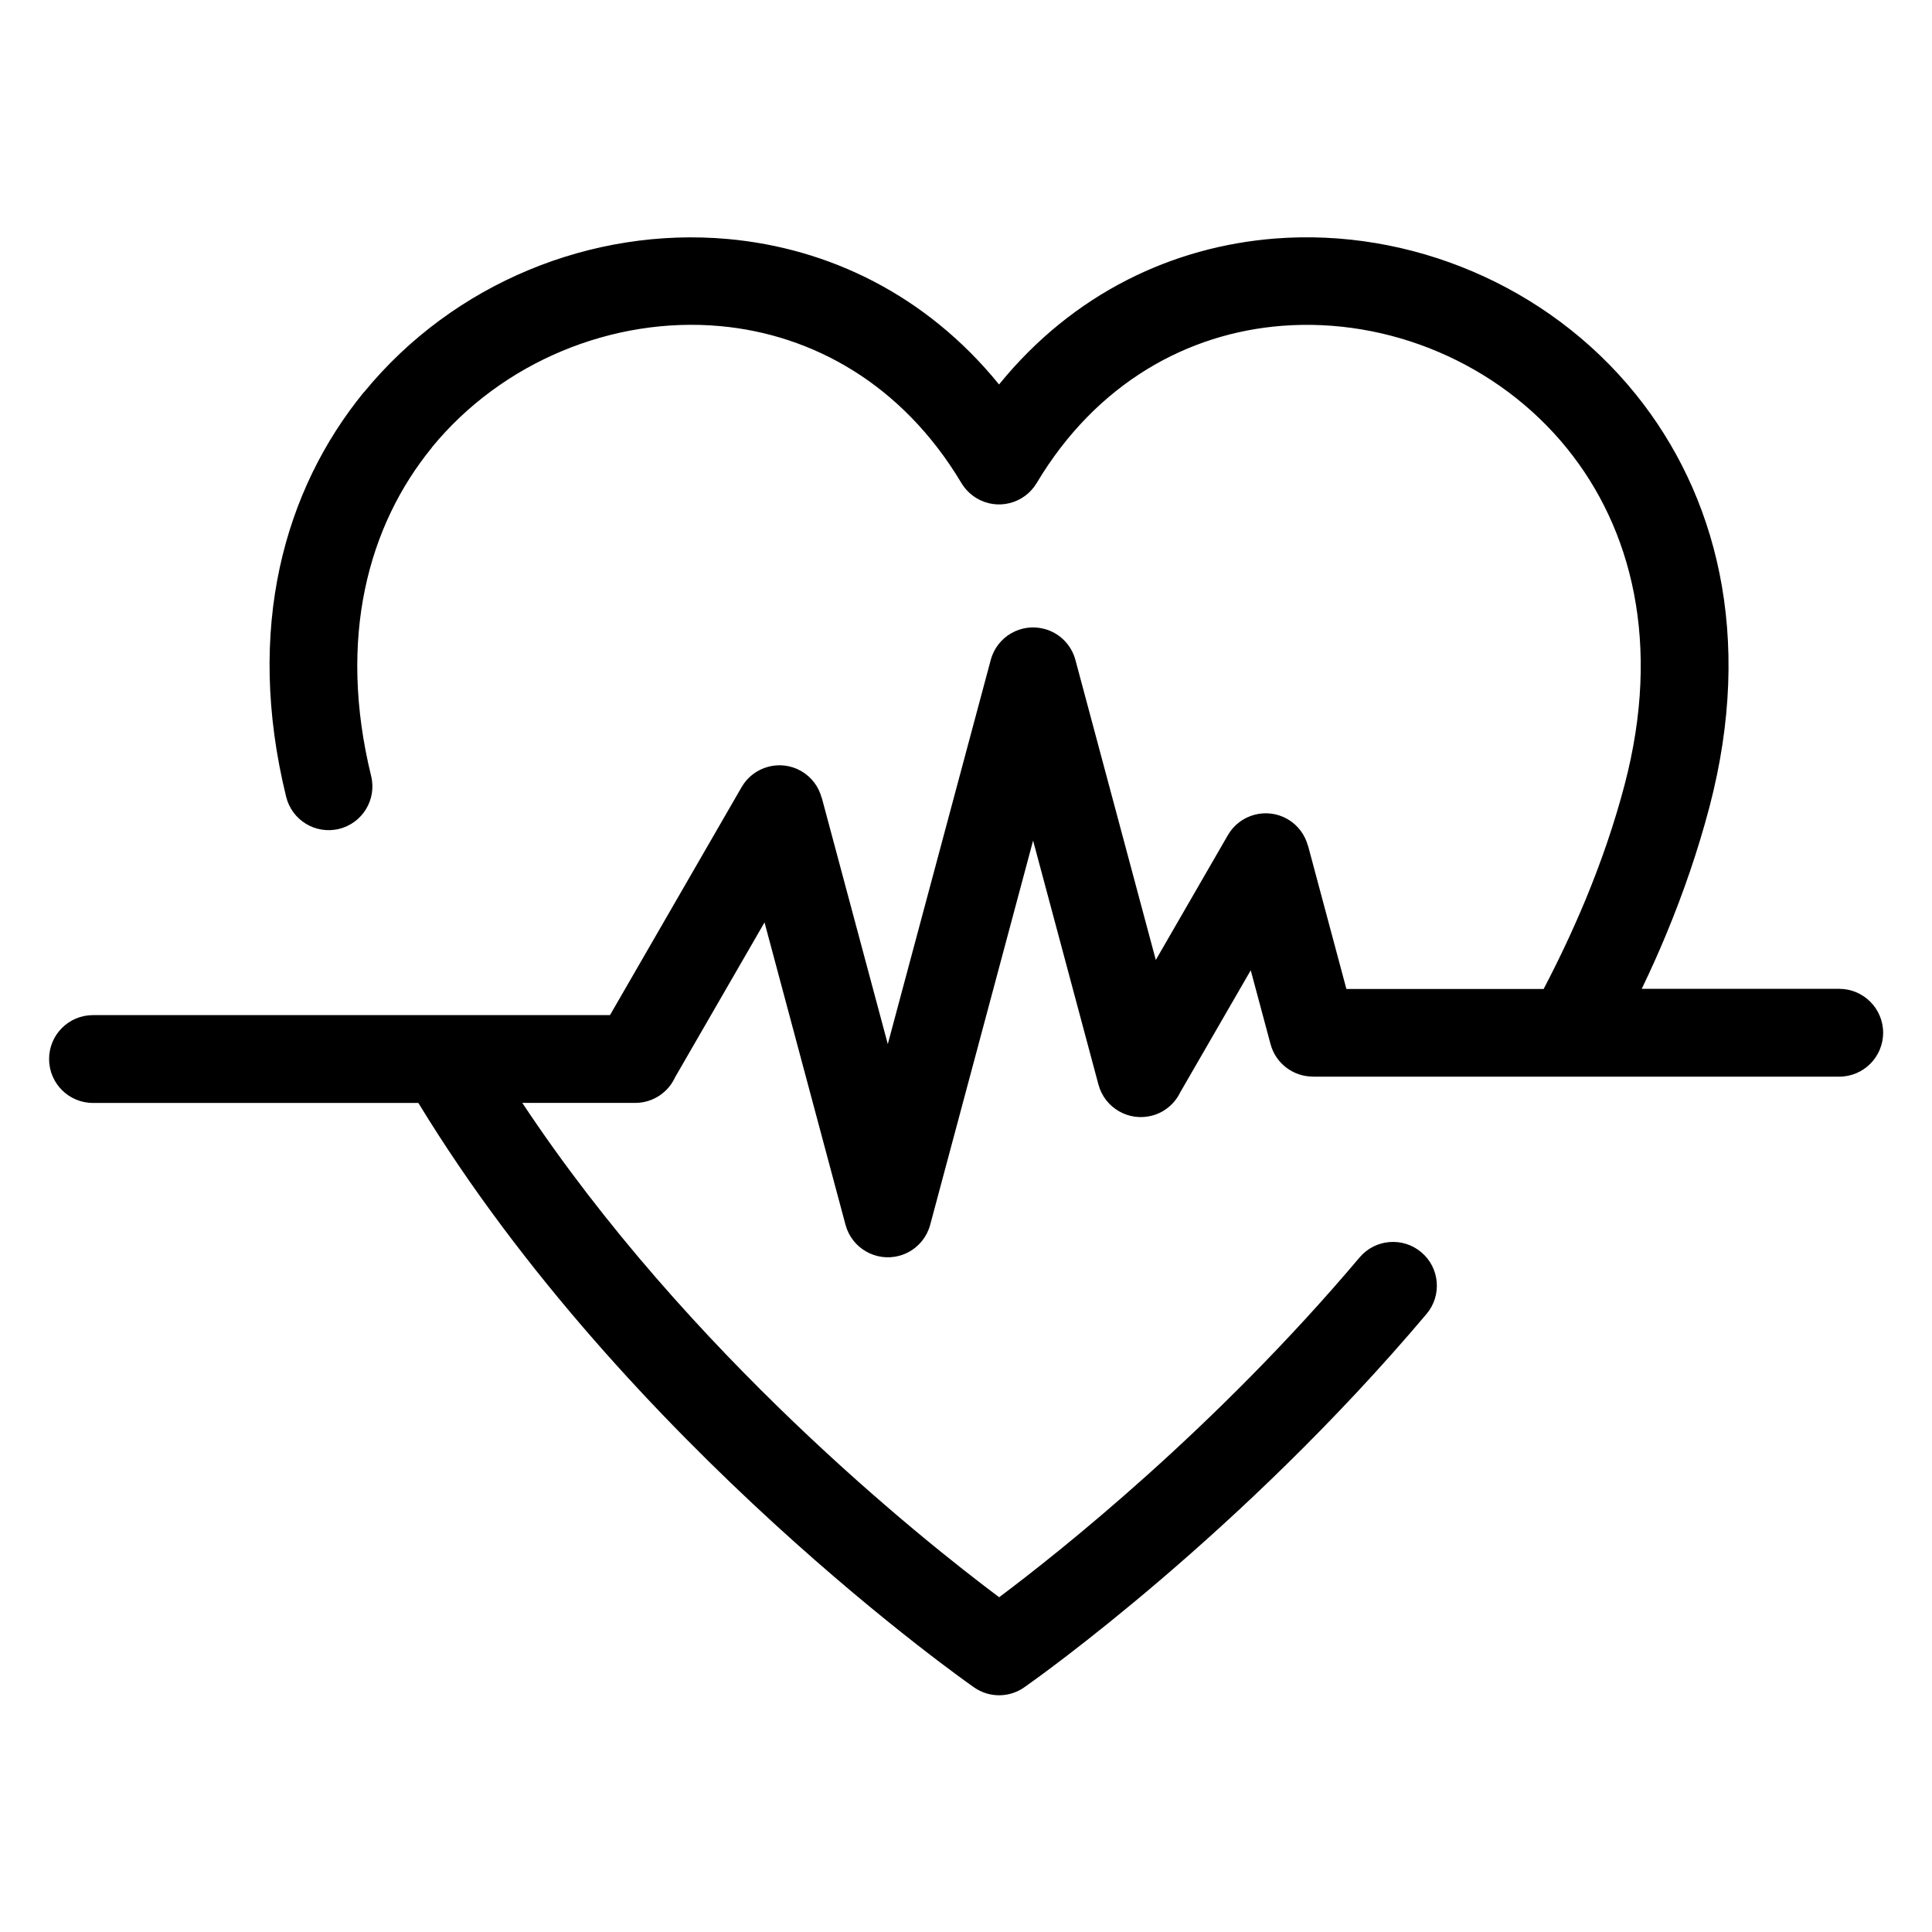
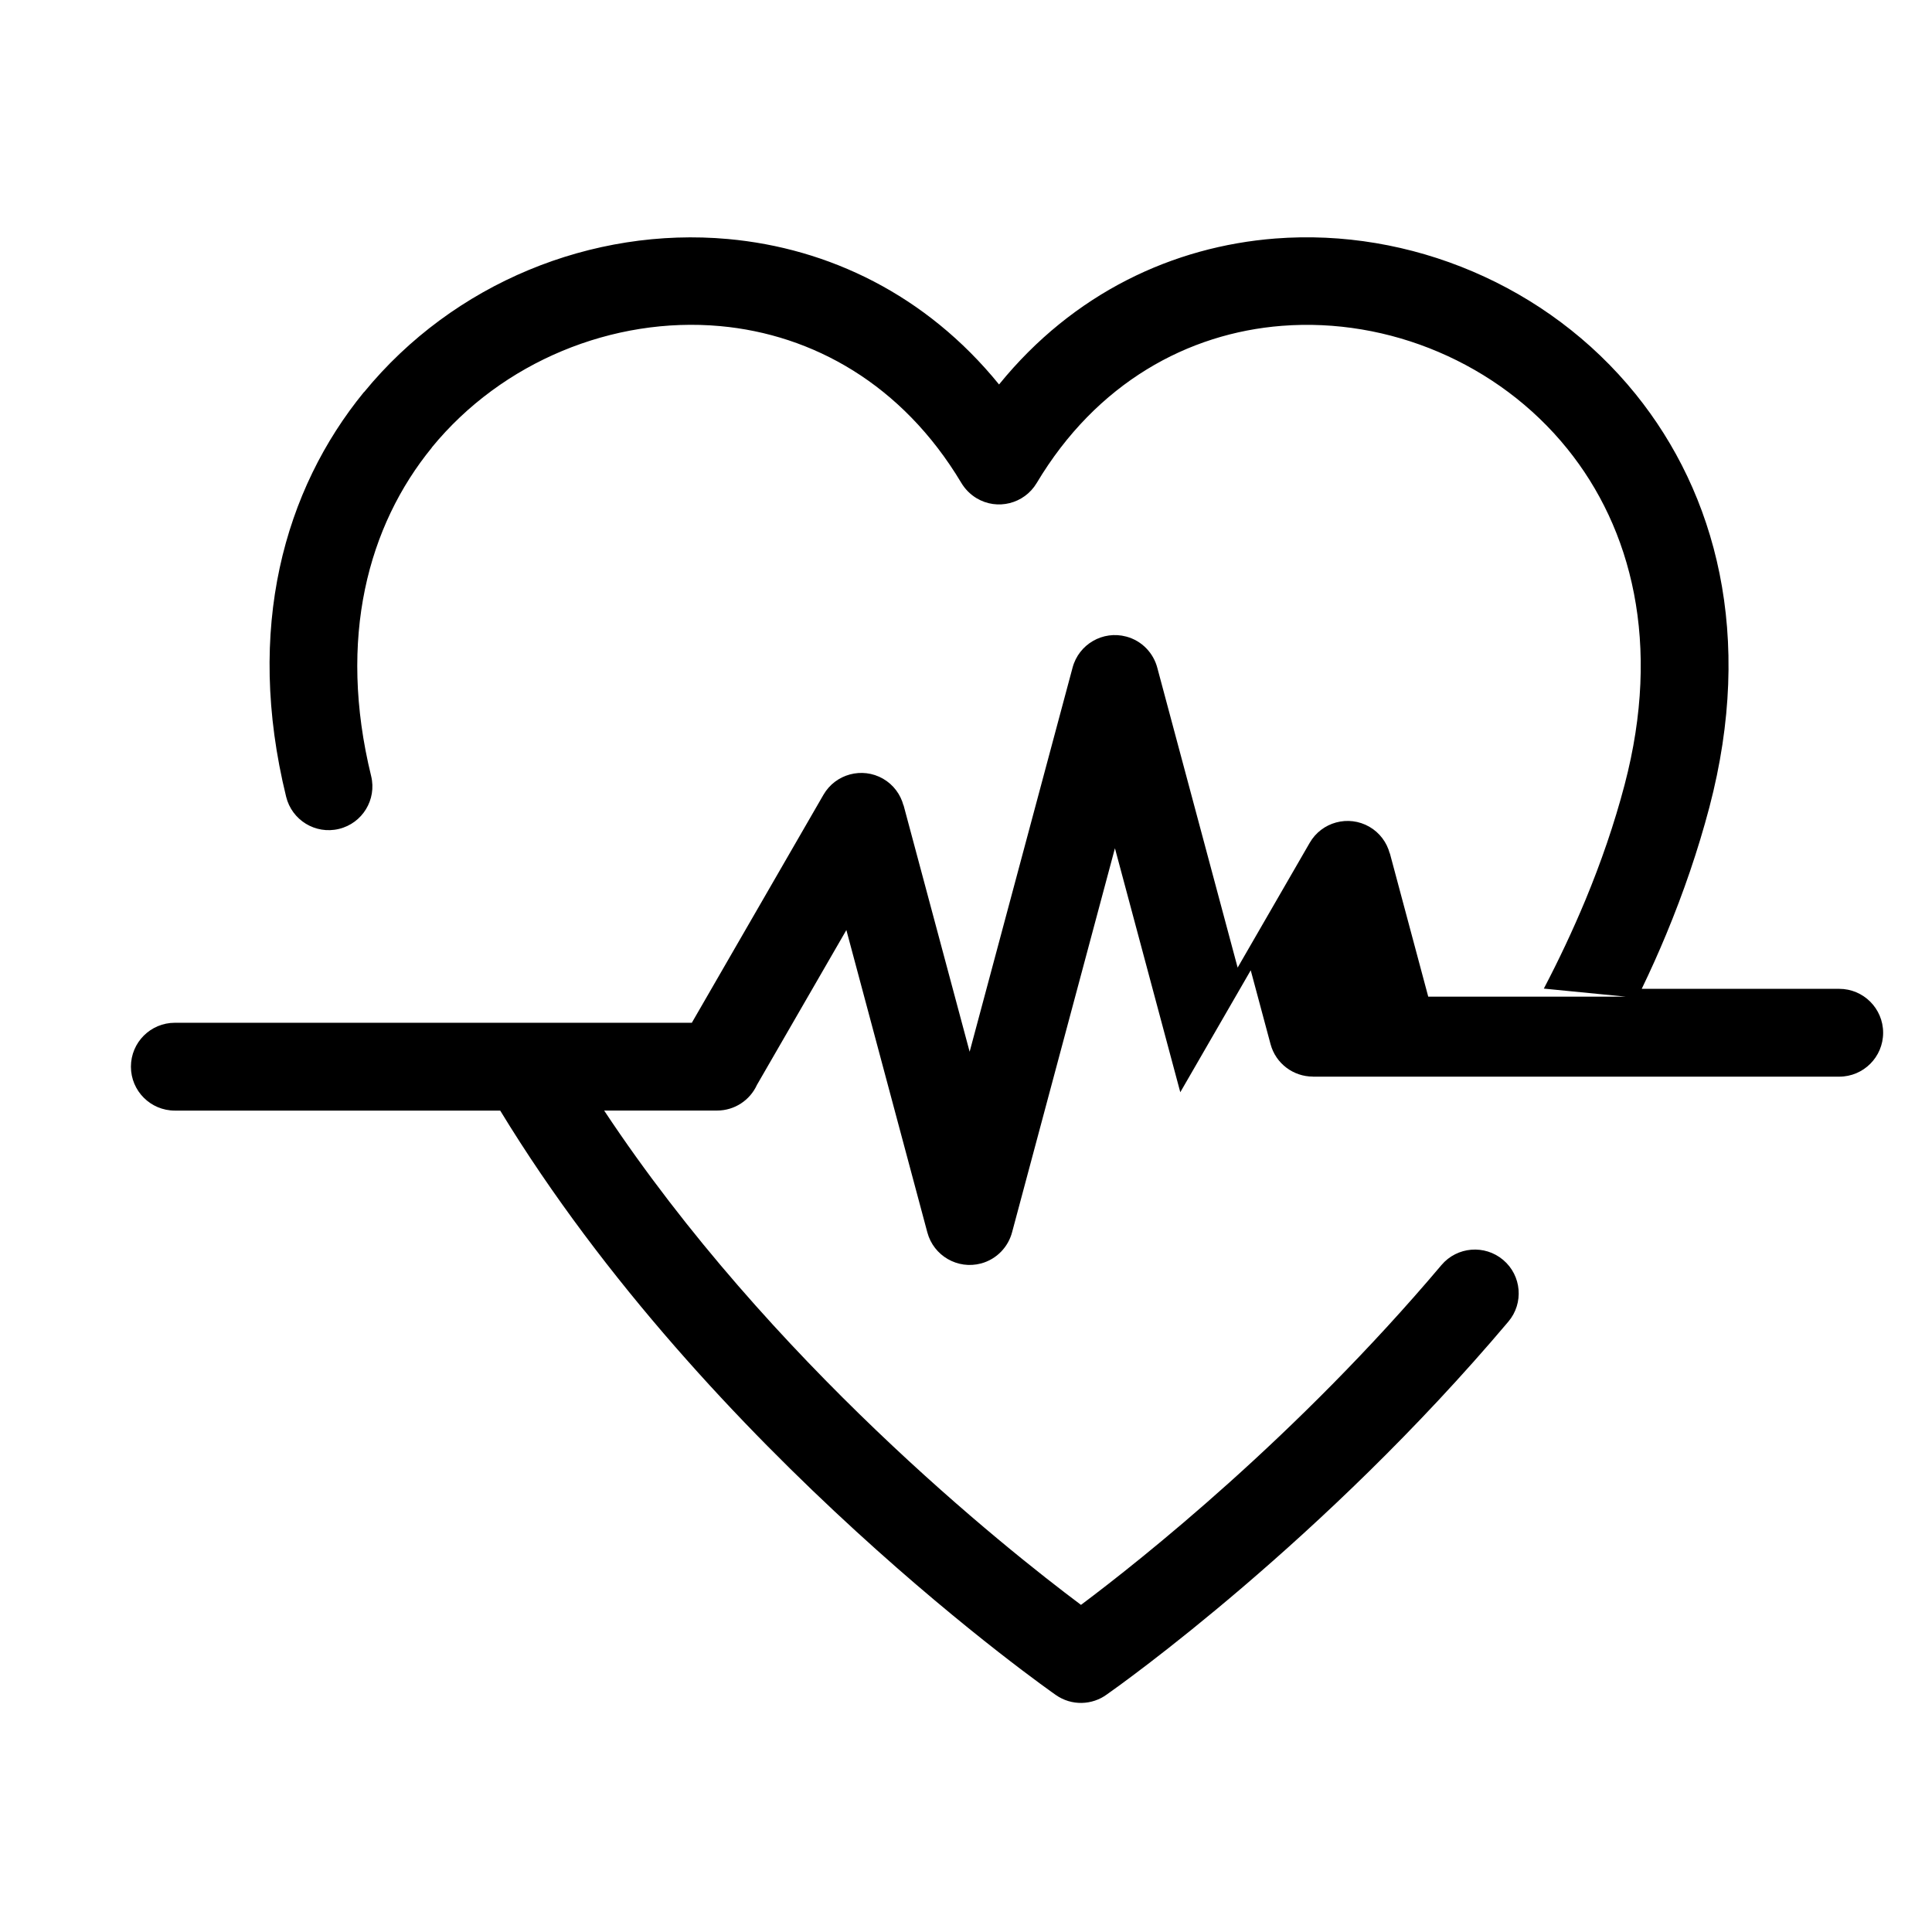
<svg xmlns="http://www.w3.org/2000/svg" fill="#000000" width="800px" height="800px" version="1.1" viewBox="144 144 512 512">
-   <path d="m553.13 405.99c3.945-7.527 7.633-15.34 11.004-23.426 4.156-10.02 7.68-20.238 10.398-30.578 9.855-37.469 1.844-68-15.191-89.07-9.191-11.383-21.039-20.07-34.129-25.648-13.074-5.578-27.387-8.027-41.504-6.922-24.816 1.934-49.09 15.039-64.992 41.688-3.297 5.488-10.414 7.285-15.898 4.004-1.738-1.043-3.098-2.465-4.066-4.082-15.688-26.223-39.48-39.312-63.891-41.535-14.148-1.285-28.582 1.043-41.852 6.574-13.242 5.516-25.242 14.191-34.566 25.574l-0.016 0.031 0.016 0.016c-16.867 20.645-25.043 50.469-16.082 87.059 1.512 6.227-2.328 12.5-8.539 13.996-6.227 1.512-12.484-2.328-13.996-8.539-10.914-44.527-0.527-81.359 20.633-107.24l0.031 0.016c11.836-14.465 26.98-25.438 43.621-32.359 16.625-6.922 34.855-9.84 52.84-8.207 26.539 2.418 52.434 14.691 71.809 38.543 19.723-24.289 46.191-36.578 73.215-38.68 17.789-1.375 35.82 1.707 52.328 8.75 16.488 7.027 31.469 18.031 43.137 32.465 21.328 26.391 31.512 64.039 19.559 109.52-3.023 11.457-6.879 22.672-11.41 33.586-2.012 4.852-4.188 9.703-6.516 14.523h52.34c6.422 0 11.637 5.215 11.637 11.637s-5.199 11.637-11.637 11.637h-139.48v-0.016c-5.141 0-9.84-3.414-11.23-8.613l-5.246-19.559-18.668 32.316c-1.422 2.949-4.066 5.289-7.465 6.195-6.195 1.648-12.559-2.023-14.223-8.223l-17.32-64.66-27.234 101.68c-1.012 3.93-4.051 7.227-8.254 8.359-6.195 1.648-12.559-2.023-14.223-8.223l-21.461-80.137-23.699 41.035c-1.828 4.019-5.879 6.801-10.582 6.801h-29.91c44 66.43 106.1 115.84 126.37 131 15.809-11.836 57.086-44.527 95.523-90.051 4.141-4.898 11.473-5.5 16.367-1.359 4.898 4.141 5.5 11.473 1.359 16.355-49.062 58.102-102.82 96.293-106.39 98.789-3.914 2.871-9.355 3.082-13.543 0.137-0.273-0.195-91.895-63.949-147.23-154.86h-86.227c-6.422 0-11.637-5.199-11.637-11.637 0-6.422 5.199-11.637 11.637-11.637h137.01l34.867-60.398c3.188-5.547 10.277-7.453 15.809-4.277 2.781 1.602 4.641 4.188 5.41 7.059l0.031-0.016 17.504 65.309 27.281-101.8c1.648-6.195 8.027-9.887 14.223-8.223 4.203 1.117 7.254 4.43 8.254 8.359l21.266 79.367 19.09-33.055c3.188-5.547 10.262-7.453 15.809-4.277 2.781 1.602 4.641 4.188 5.41 7.059l0.031-0.016 10.172 37.984h52.312z" />
+   <path d="m553.13 405.99c3.945-7.527 7.633-15.34 11.004-23.426 4.156-10.02 7.68-20.238 10.398-30.578 9.855-37.469 1.844-68-15.191-89.07-9.191-11.383-21.039-20.07-34.129-25.648-13.074-5.578-27.387-8.027-41.504-6.922-24.816 1.934-49.09 15.039-64.992 41.688-3.297 5.488-10.414 7.285-15.898 4.004-1.738-1.043-3.098-2.465-4.066-4.082-15.688-26.223-39.48-39.312-63.891-41.535-14.148-1.285-28.582 1.043-41.852 6.574-13.242 5.516-25.242 14.191-34.566 25.574l-0.016 0.031 0.016 0.016c-16.867 20.645-25.043 50.469-16.082 87.059 1.512 6.227-2.328 12.5-8.539 13.996-6.227 1.512-12.484-2.328-13.996-8.539-10.914-44.527-0.527-81.359 20.633-107.24l0.031 0.016c11.836-14.465 26.98-25.438 43.621-32.359 16.625-6.922 34.855-9.84 52.84-8.207 26.539 2.418 52.434 14.691 71.809 38.543 19.723-24.289 46.191-36.578 73.215-38.68 17.789-1.375 35.82 1.707 52.328 8.75 16.488 7.027 31.469 18.031 43.137 32.465 21.328 26.391 31.512 64.039 19.559 109.52-3.023 11.457-6.879 22.672-11.41 33.586-2.012 4.852-4.188 9.703-6.516 14.523h52.34c6.422 0 11.637 5.215 11.637 11.637s-5.199 11.637-11.637 11.637h-139.48v-0.016c-5.141 0-9.84-3.414-11.23-8.613l-5.246-19.559-18.668 32.316l-17.32-64.66-27.234 101.68c-1.012 3.93-4.051 7.227-8.254 8.359-6.195 1.648-12.559-2.023-14.223-8.223l-21.461-80.137-23.699 41.035c-1.828 4.019-5.879 6.801-10.582 6.801h-29.91c44 66.43 106.1 115.84 126.37 131 15.809-11.836 57.086-44.527 95.523-90.051 4.141-4.898 11.473-5.5 16.367-1.359 4.898 4.141 5.5 11.473 1.359 16.355-49.062 58.102-102.82 96.293-106.39 98.789-3.914 2.871-9.355 3.082-13.543 0.137-0.273-0.195-91.895-63.949-147.23-154.86h-86.227c-6.422 0-11.637-5.199-11.637-11.637 0-6.422 5.199-11.637 11.637-11.637h137.01l34.867-60.398c3.188-5.547 10.277-7.453 15.809-4.277 2.781 1.602 4.641 4.188 5.41 7.059l0.031-0.016 17.504 65.309 27.281-101.8c1.648-6.195 8.027-9.887 14.223-8.223 4.203 1.117 7.254 4.43 8.254 8.359l21.266 79.367 19.09-33.055c3.188-5.547 10.262-7.453 15.809-4.277 2.781 1.602 4.641 4.188 5.41 7.059l0.031-0.016 10.172 37.984h52.312z" />
</svg>